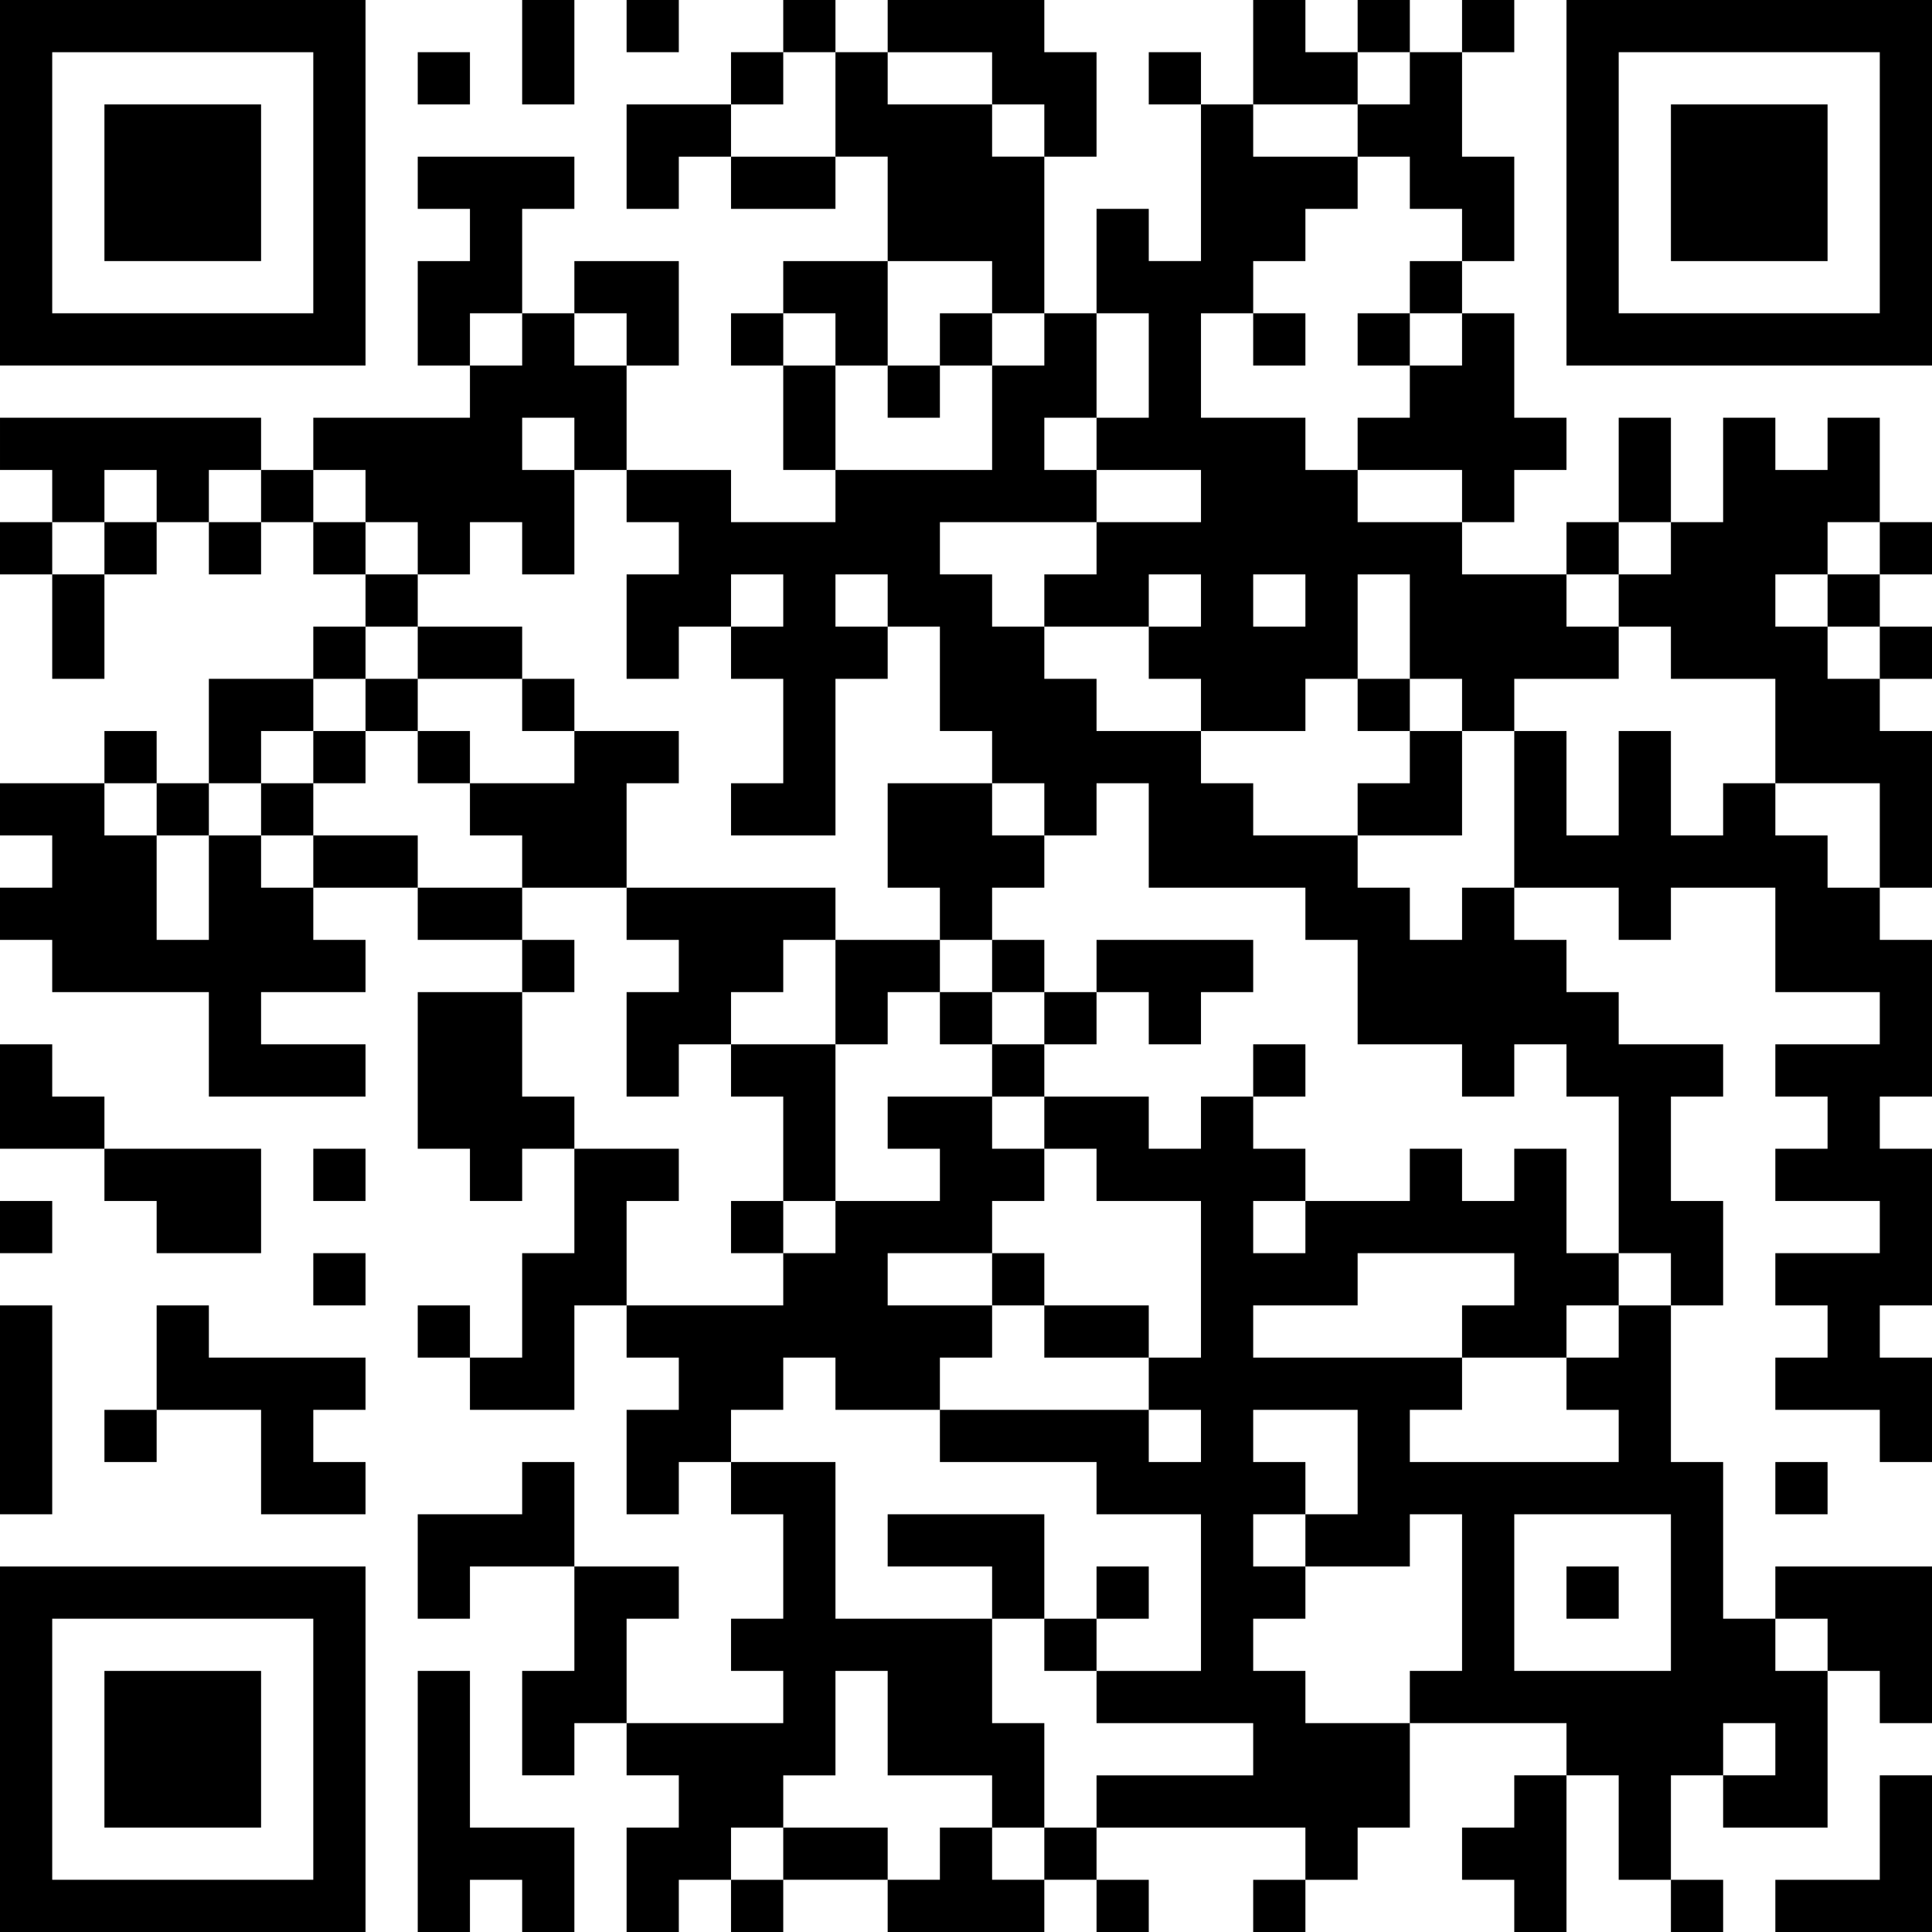
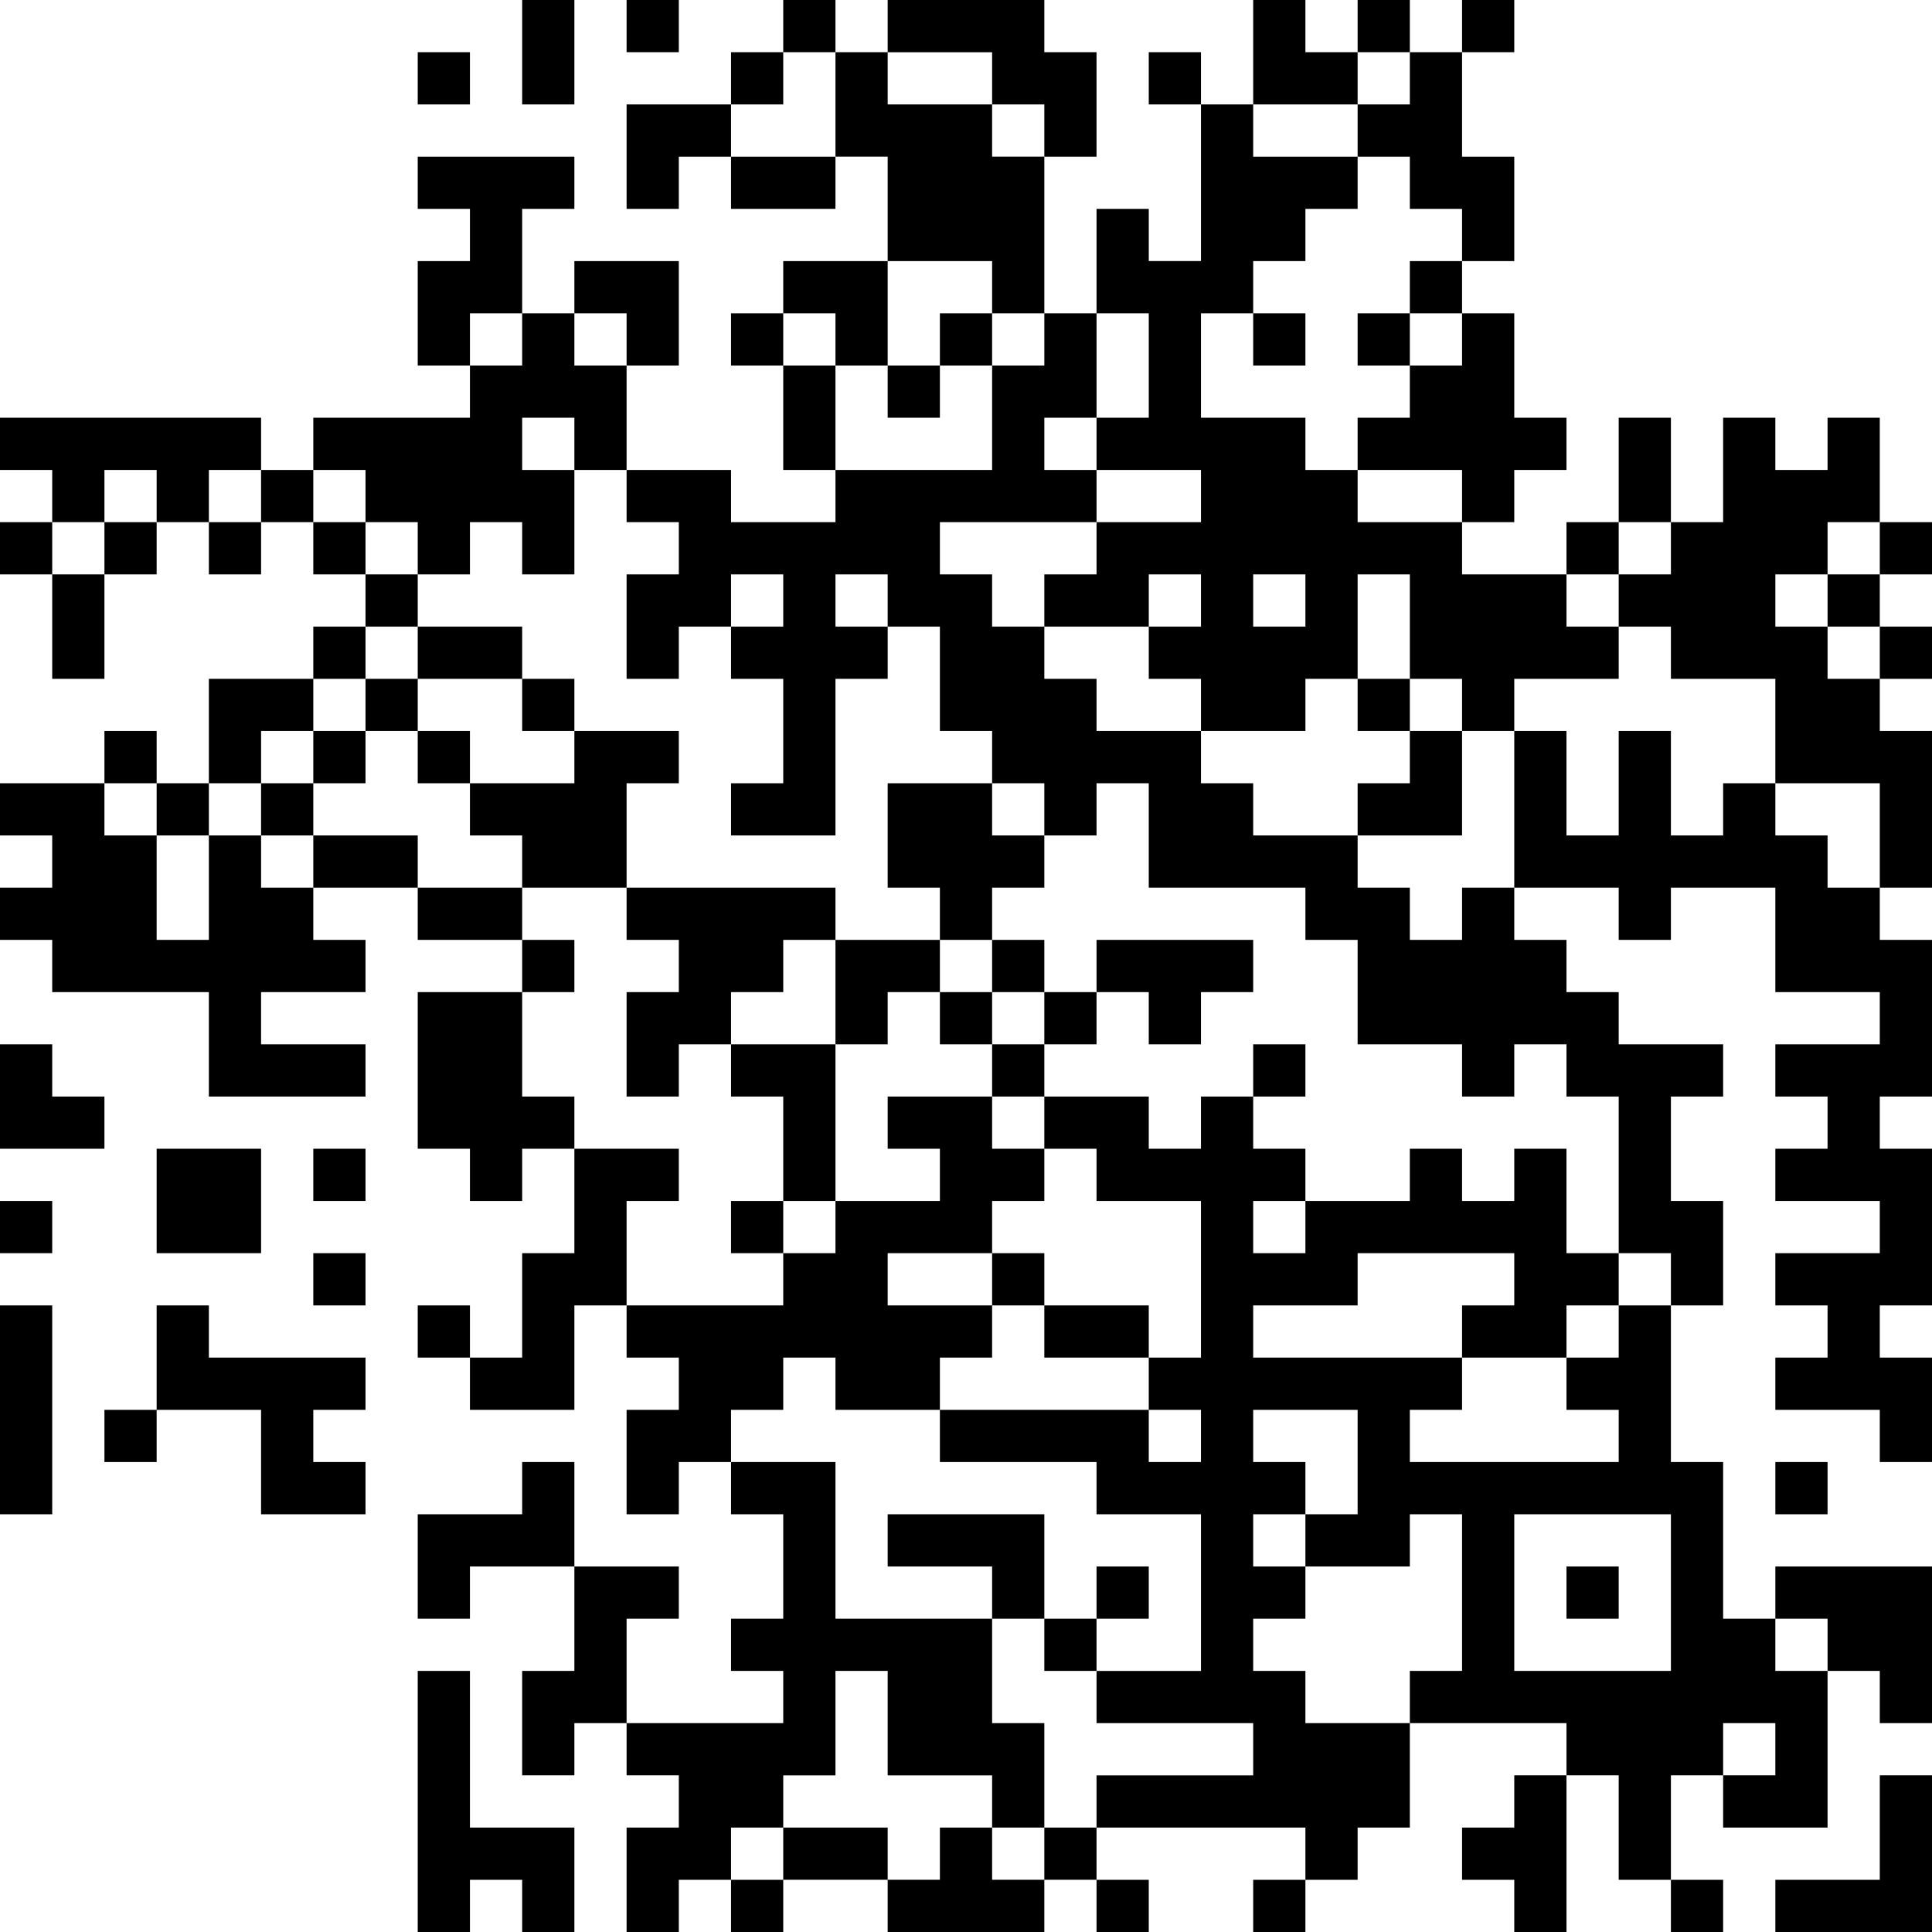
<svg xmlns="http://www.w3.org/2000/svg" xmlns:xlink="http://www.w3.org/1999/xlink" baseProfile="full" viewBox="0 0 37 37" width="100" height="100" id="qrcode-726e435a8ec7837a3fed9f2af9ac50ac">
  <symbol id="tracker">
-     <path d="m 0 7 0 7 7 0 0 -7 -7 0 z m 1 1 5 0 0 5 -5 0 0 -5 z m 1 1 0 3 3 0 0 -3 -3 0 z" style="fill:#000000;stroke:none" />
-   </symbol>
+     </symbol>
  <use x="0" y="-7" xlink:href="#tracker" />
  <use x="0" y="23" xlink:href="#tracker" />
  <use x="30" y="-7" xlink:href="#tracker" />
-   <path d="M17,0 h3v1h1v2h-1v-1h-1v-1h-2v-1 M16,1 h1v1h2v1h1v3h-1v-1h-2v-2h-1v-2 M27,1 h1v2h1v2h-1v-1h-1v-1h-1v-1h1v-1 M23,2 h1v1h2v1h-1v1h-1v1h-1v2h2v1h1v1h2v1h2v1h1v1h-2v1h-1v-1h-1v-2h-1v2h-1v1h-2v-1h-1v-1h1v-1h-1v1h-2v-1h1v-1h2v-1h-2v-1h1v-2h-1v-2h1v1h1v-3 M24,11 v1h1v-1h-1 M8,3 h3v1h-1v2h-1v1h-1v-2h1v-1h-1v-1 M10,6 h1v1h1v2h-1v2h-1v-1h-1v1h-1v-1h-1v-1h-1v-1h3v-1h1v-1 M10,8 v1h1v-1h-1 M28,6 h1v2h1v1h-1v1h-1v-1h-2v-1h1v-1h1v-1 M0,8 h5v1h-1v1h-1v-1h-1v1h-1v-1h-1v-1 M35,8 h1v2h-1v1h-1v1h1v1h1v1h1v3h-1v-2h-2v-2h-2v-1h-1v-1h1v-1h1v-2h1v1h1v-1 M11,14 h2v1h-1v2h-2v-1h-1v-1h2v-1 M17,15 h2v1h1v1h-1v1h-1v-1h-1v-2 M33,15 h1v1h1v1h1v1h1v3h-1v1h1v3h-1v1h1v2h-1v-1h-2v-1h1v-1h-1v-1h2v-1h-2v-1h1v-1h-1v-1h2v-1h-2v-2h-2v1h-1v-1h-2v-3h1v2h1v-2h1v2h1v-1 M4,16 h1v1h1v1h1v1h-2v1h2v1h-3v-2h-3v-1h-1v-1h1v-1h-1v-1h2v1h1v2h1v-2 M12,17 h4v1h-1v1h-1v1h-1v1h-1v-2h1v-1h-1v-1 M28,17 h1v1h1v1h1v1h2v1h-1v2h1v2h-1v-1h-1v-3h-1v-1h-1v1h-1v-1h-2v-2h-1v-1h-3v-2h-1v1h-1v-1h-1v-1h-1v-2h-1v1h-1v3h-2v-1h1v-2h-1v-1h1v-1h-1v1h-1v1h-1v-2h1v-1h-1v-1h2v1h2v-1h3v-2h1v-1h1v2h-1v1h1v1h-3v1h1v1h1v1h1v1h2v1h1v1h2v1h1v1h1v-1 M16,11 v1h1v-1h-1 M21,18 h3v1h-1v1h-1v-1h-1v-1 M8,19 h2v2h1v1h-1v1h-1v-1h-1v-3 M14,20 h2v3h-1v-2h-1v-1 M17,21 h2v1h1v1h-1v1h-2v1h2v1h-1v1h-2v-1h-1v1h-1v1h-1v1h-1v-2h1v-1h-1v-1h3v-1h1v-1h2v-1h-1v-1 M2,22 h3v2h-2v-1h-1v-1 M11,22 h2v1h-1v2h-1v2h-2v-1h1v-2h1v-2 M0,25 h1v4h-1v-4 M3,25 h1v1h3v1h-1v1h1v1h-2v-2h-2v-2 M31,25 h1v3h1v3h1v1h1v3h-2v-1h1v-1h-1v1h-1v2h-1v-2h-1v-1h-3v2h-1v1h-1v-1h-4v-1h3v-1h-3v-1h2v-3h-2v-1h-3v-1h4v1h1v-1h-1v-1h1v-3h-2v-1h-1v-1h2v1h1v-1h1v1h1v1h2v-1h1v1h1v-1h1v2h1v1 M30,27 v-1h1v-1h-1v1h-2v1h-1v1h4v-1h-1 M26,24 v1h-2v1h4v-1h1v-1h-3 M24,23 v1h1v-1h-1 M24,27 v1h1v1h1v-2h-2 M24,29 v1h1v1h-1v1h1v1h2v-1h1v-3h-1v1h-2v-1h-1 M29,29 v3h3v-3h-3 M10,28 h1v2h-2v1h-1v-2h2v-1 M14,28 h2v3h3v2h1v2h-1v-1h-2v-2h-1v2h-1v1h-1v1h-1v1h-1v-2h1v-1h-1v-1h3v-1h-1v-1h1v-2h-1v-1 M17,29 h3v2h-1v-1h-2v-1 M11,30 h2v1h-1v2h-1v1h-1v-2h1v-2 M34,30 h3v3h-1v-1h-1v-1h-1v-1 M8,32 h1v3h2v2h-1v-1h-1v1h-1v-5 M29,34 h1v3h-1v-1h-1v-1h1v-1 M36,34 h1v3h-3v-1h2v-2 M18,35 h1v1h1v1h-3v-1h1v-1 M12,0 v1h1v-1h-1 M15,0 v1h1v-1h-1 M26,0 v1h1v-1h-1 M28,0 v1h1v-1h-1 M8,1 v1h1v-1h-1 M14,1 v1h1v-1h-1 M22,1 v1h1v-1h-1 M27,5 v1h1v-1h-1 M14,6 v1h1v-1h-1 M18,6 v1h1v-1h-1 M24,6 v1h1v-1h-1 M26,6 v1h1v-1h-1 M17,7 v1h1v-1h-1 M5,9 v1h1v-1h-1 M0,10 v1h1v-1h-1 M2,10 v1h1v-1h-1 M4,10 v1h1v-1h-1 M6,10 v1h1v-1h-1 M30,10 v1h1v-1h-1 M36,10 v1h1v-1h-1 M7,11 v1h1v-1h-1 M35,11 v1h1v-1h-1 M6,12 v1h1v-1h-1 M36,12 v1h1v-1h-1 M7,13 v1h1v-1h-1 M10,13 v1h1v-1h-1 M26,13 v1h1v-1h-1 M2,14 v1h1v-1h-1 M6,14 v1h1v-1h-1 M8,14 v1h1v-1h-1 M3,15 v1h1v-1h-1 M5,15 v1h1v-1h-1 M10,18 v1h1v-1h-1 M19,18 v1h1v-1h-1 M18,19 v1h1v-1h-1 M20,19 v1h1v-1h-1 M19,20 v1h1v-1h-1 M24,20 v1h1v-1h-1 M6,22 v1h1v-1h-1 M0,23 v1h1v-1h-1 M14,23 v1h1v-1h-1 M6,24 v1h1v-1h-1 M19,24 v1h1v-1h-1 M8,25 v1h1v-1h-1 M2,27 v1h1v-1h-1 M34,28 v1h1v-1h-1 M21,30 v1h1v-1h-1 M30,30 v1h1v-1h-1 M20,31 v1h1v-1h-1 M20,35 v1h1v-1h-1 M14,36 v1h1v-1h-1 M21,36 v1h1v-1h-1 M24,36 v1h1v-1h-1 M32,36 v1h1v-1h-1 M10,0 h1v2h-1v-2 M14,3 h2v1h-2v-1 M15,7 h1v2h-1v-2 M31,8 h1v2h-1v-2 M1,11 h1v2h-1v-2 M8,12 h2v1h-2v-1 M6,16 h2v1h-2v-1 M8,17 h2v1h-2v-1 M20,25 h2v1h-2v-1 M15,35 h2v1h-2v-1 M24,0 h1v1h1v1h-2z M12,2 h2v1h-1v1h-1z M11,5 h2v2h-1v-1h-1z M15,5 h2v2h-1v-1h-1z M4,13 h2v1h-1v1h-1z M26,14 m1,0h1v2h-2v-1h1z M16,18 h2v1h-1v1h-1z M0,20 h1v1h1v1h-2z" style="fill:#000000;stroke:none" />
+   <path d="M17,0 h3v1h1v2h-1v-1h-1v-1h-2v-1 M16,1 h1v1h2v1h1v3h-1v-1h-2v-2h-1v-2 M27,1 h1v2h1v2h-1v-1h-1v-1h-1v-1h1v-1 M23,2 h1v1h2v1h-1v1h-1v1h-1v2h2v1h1v1h2v1h2v1h1v1h-2v1h-1v-1h-1v-2h-1v2h-1v1h-2v-1h-1v-1h1v-1h-1v1h-2v-1h1v-1h2v-1h-2v-1h1v-2h-1v-2h1v1h1v-3 M24,11 v1h1v-1h-1 M8,3 h3v1h-1v2h-1v1h-1v-2h1v-1h-1v-1 M10,6 h1v1h1v2h-1v2h-1v-1h-1v1h-1v-1h-1v-1h-1v-1h3v-1h1v-1 M10,8 v1h1v-1h-1 M28,6 h1v2h1v1h-1v1h-1v-1h-2v-1h1v-1h1v-1 M0,8 h5v1h-1v1h-1v-1h-1v1h-1v-1h-1v-1 M35,8 h1v2h-1v1h-1v1h1v1h1v1h1v3h-1v-2h-2v-2h-2v-1h-1v-1h1v-1h1v-2h1v1h1v-1 M11,14 h2v1h-1v2h-2v-1h-1v-1h2v-1 M17,15 h2v1h1v1h-1v1h-1v-1h-1v-2 M33,15 h1v1h1v1h1v1h1v3h-1v1h1v3h-1v1h1v2h-1v-1h-2v-1h1v-1h-1v-1h2v-1h-2v-1h1v-1h-1v-1h2v-1h-2v-2h-2v1h-1v-1h-2v-3h1v2h1v-2h1v2h1v-1 M4,16 h1v1h1v1h1v1h-2v1h2v1h-3v-2h-3v-1h-1v-1h1v-1h-1v-1h2v1h1v2h1v-2 M12,17 h4v1h-1v1h-1v1h-1v1h-1v-2h1v-1h-1v-1 M28,17 h1v1h1v1h1v1h2v1h-1v2h1v2h-1v-1h-1v-3h-1v-1h-1v1h-1v-1h-2v-2h-1v-1h-3v-2h-1v1h-1v-1h-1v-1h-1v-2h-1v1h-1v3h-2v-1h1v-2h-1v-1h1v-1h-1v1h-1v1h-1v-2h1v-1h-1v-1h2v1h2v-1h3v-2h1v-1h1v2h-1v1h1v1h-3v1h1v1h1v1h1v1h2v1h1v1h2v1h1v1h1v-1 M16,11 v1h1v-1h-1 M21,18 h3v1h-1v1h-1v-1h-1v-1 M8,19 h2v2h1v1h-1v1h-1v-1h-1v-3 M14,20 h2v3h-1v-2h-1v-1 M17,21 h2v1h1v1h-1v1h-2v1h2v1h-1v1h-2v-1h-1v1h-1v1h-1v1h-1v-2h1v-1h-1v-1h3v-1h1v-1h2v-1h-1v-1 M2,22 h3v2h-2v-1v-1 M11,22 h2v1h-1v2h-1v2h-2v-1h1v-2h1v-2 M0,25 h1v4h-1v-4 M3,25 h1v1h3v1h-1v1h1v1h-2v-2h-2v-2 M31,25 h1v3h1v3h1v1h1v3h-2v-1h1v-1h-1v1h-1v2h-1v-2h-1v-1h-3v2h-1v1h-1v-1h-4v-1h3v-1h-3v-1h2v-3h-2v-1h-3v-1h4v1h1v-1h-1v-1h1v-3h-2v-1h-1v-1h2v1h1v-1h1v1h1v1h2v-1h1v1h1v-1h1v2h1v1 M30,27 v-1h1v-1h-1v1h-2v1h-1v1h4v-1h-1 M26,24 v1h-2v1h4v-1h1v-1h-3 M24,23 v1h1v-1h-1 M24,27 v1h1v1h1v-2h-2 M24,29 v1h1v1h-1v1h1v1h2v-1h1v-3h-1v1h-2v-1h-1 M29,29 v3h3v-3h-3 M10,28 h1v2h-2v1h-1v-2h2v-1 M14,28 h2v3h3v2h1v2h-1v-1h-2v-2h-1v2h-1v1h-1v1h-1v1h-1v-2h1v-1h-1v-1h3v-1h-1v-1h1v-2h-1v-1 M17,29 h3v2h-1v-1h-2v-1 M11,30 h2v1h-1v2h-1v1h-1v-2h1v-2 M34,30 h3v3h-1v-1h-1v-1h-1v-1 M8,32 h1v3h2v2h-1v-1h-1v1h-1v-5 M29,34 h1v3h-1v-1h-1v-1h1v-1 M36,34 h1v3h-3v-1h2v-2 M18,35 h1v1h1v1h-3v-1h1v-1 M12,0 v1h1v-1h-1 M15,0 v1h1v-1h-1 M26,0 v1h1v-1h-1 M28,0 v1h1v-1h-1 M8,1 v1h1v-1h-1 M14,1 v1h1v-1h-1 M22,1 v1h1v-1h-1 M27,5 v1h1v-1h-1 M14,6 v1h1v-1h-1 M18,6 v1h1v-1h-1 M24,6 v1h1v-1h-1 M26,6 v1h1v-1h-1 M17,7 v1h1v-1h-1 M5,9 v1h1v-1h-1 M0,10 v1h1v-1h-1 M2,10 v1h1v-1h-1 M4,10 v1h1v-1h-1 M6,10 v1h1v-1h-1 M30,10 v1h1v-1h-1 M36,10 v1h1v-1h-1 M7,11 v1h1v-1h-1 M35,11 v1h1v-1h-1 M6,12 v1h1v-1h-1 M36,12 v1h1v-1h-1 M7,13 v1h1v-1h-1 M10,13 v1h1v-1h-1 M26,13 v1h1v-1h-1 M2,14 v1h1v-1h-1 M6,14 v1h1v-1h-1 M8,14 v1h1v-1h-1 M3,15 v1h1v-1h-1 M5,15 v1h1v-1h-1 M10,18 v1h1v-1h-1 M19,18 v1h1v-1h-1 M18,19 v1h1v-1h-1 M20,19 v1h1v-1h-1 M19,20 v1h1v-1h-1 M24,20 v1h1v-1h-1 M6,22 v1h1v-1h-1 M0,23 v1h1v-1h-1 M14,23 v1h1v-1h-1 M6,24 v1h1v-1h-1 M19,24 v1h1v-1h-1 M8,25 v1h1v-1h-1 M2,27 v1h1v-1h-1 M34,28 v1h1v-1h-1 M21,30 v1h1v-1h-1 M30,30 v1h1v-1h-1 M20,31 v1h1v-1h-1 M20,35 v1h1v-1h-1 M14,36 v1h1v-1h-1 M21,36 v1h1v-1h-1 M24,36 v1h1v-1h-1 M32,36 v1h1v-1h-1 M10,0 h1v2h-1v-2 M14,3 h2v1h-2v-1 M15,7 h1v2h-1v-2 M31,8 h1v2h-1v-2 M1,11 h1v2h-1v-2 M8,12 h2v1h-2v-1 M6,16 h2v1h-2v-1 M8,17 h2v1h-2v-1 M20,25 h2v1h-2v-1 M15,35 h2v1h-2v-1 M24,0 h1v1h1v1h-2z M12,2 h2v1h-1v1h-1z M11,5 h2v2h-1v-1h-1z M15,5 h2v2h-1v-1h-1z M4,13 h2v1h-1v1h-1z M26,14 m1,0h1v2h-2v-1h1z M16,18 h2v1h-1v1h-1z M0,20 h1v1h1v1h-2z" style="fill:#000000;stroke:none" />
</svg>